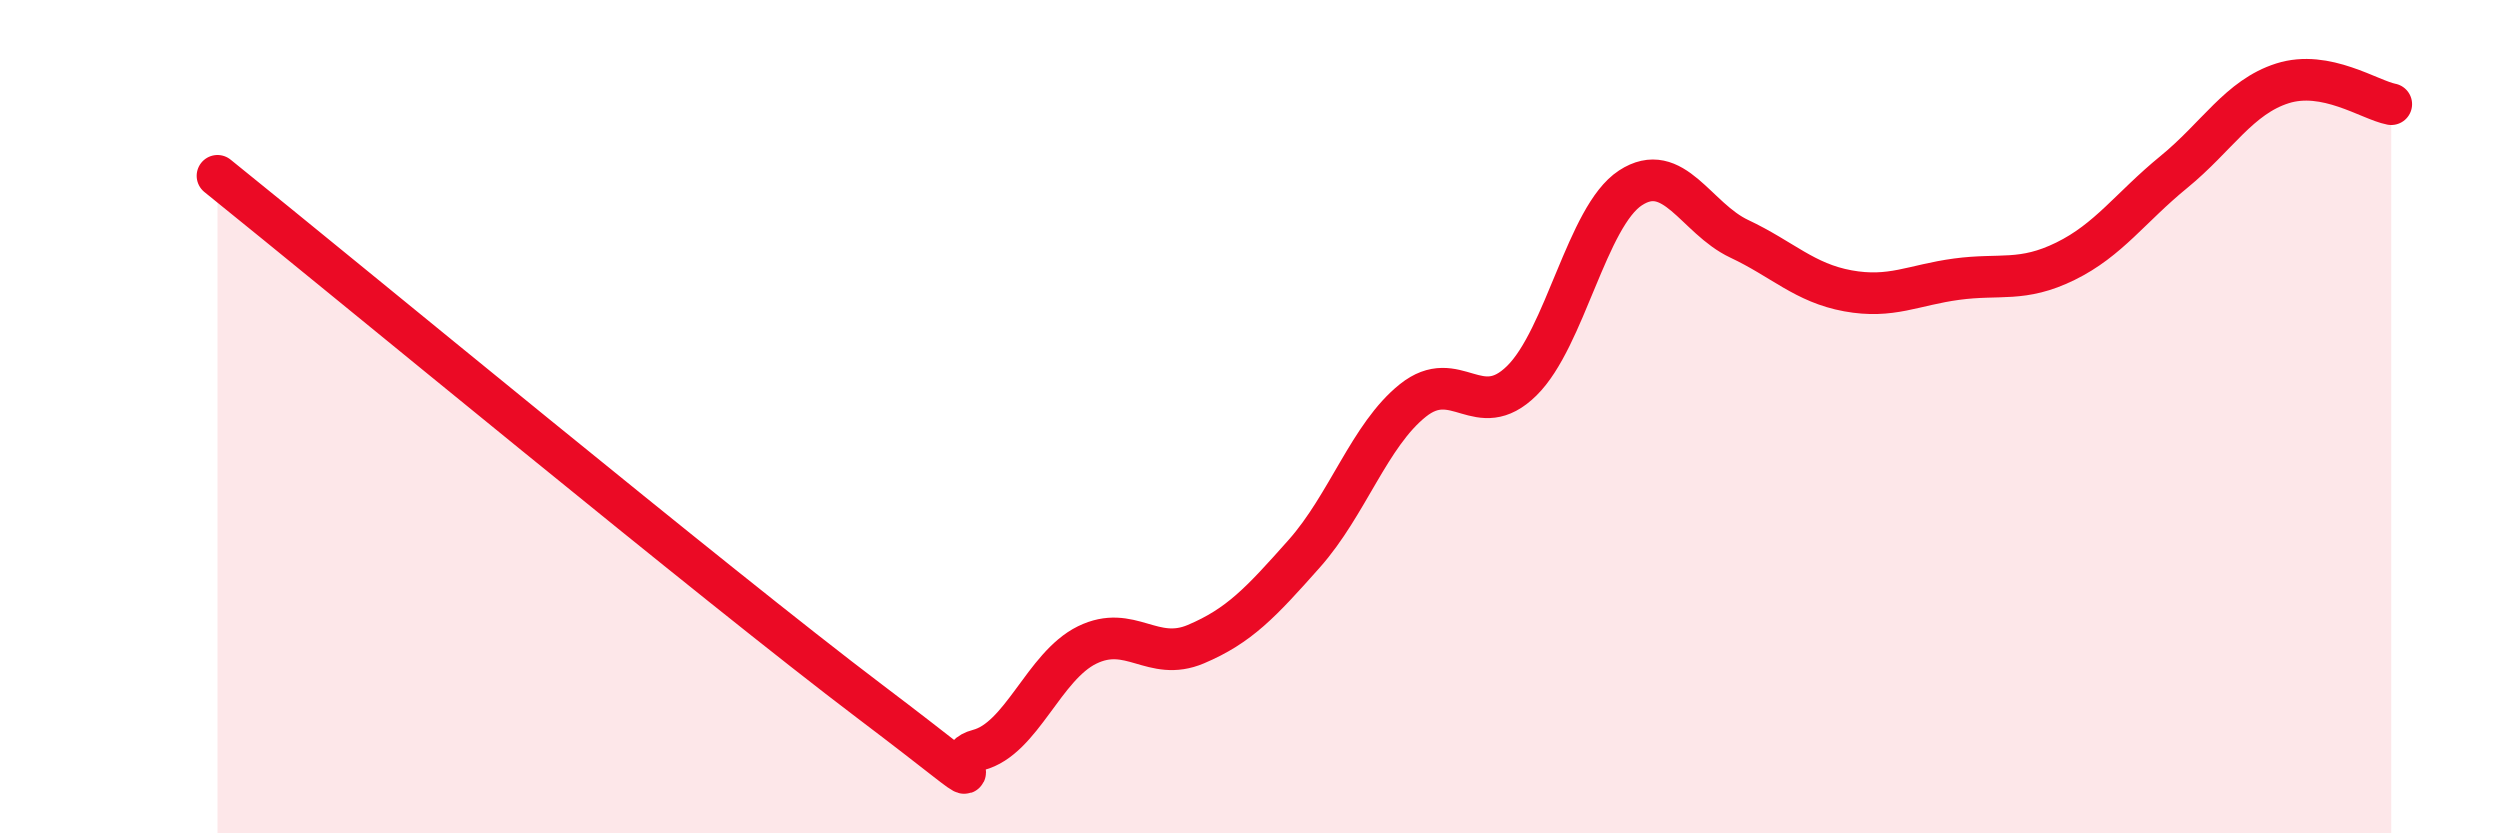
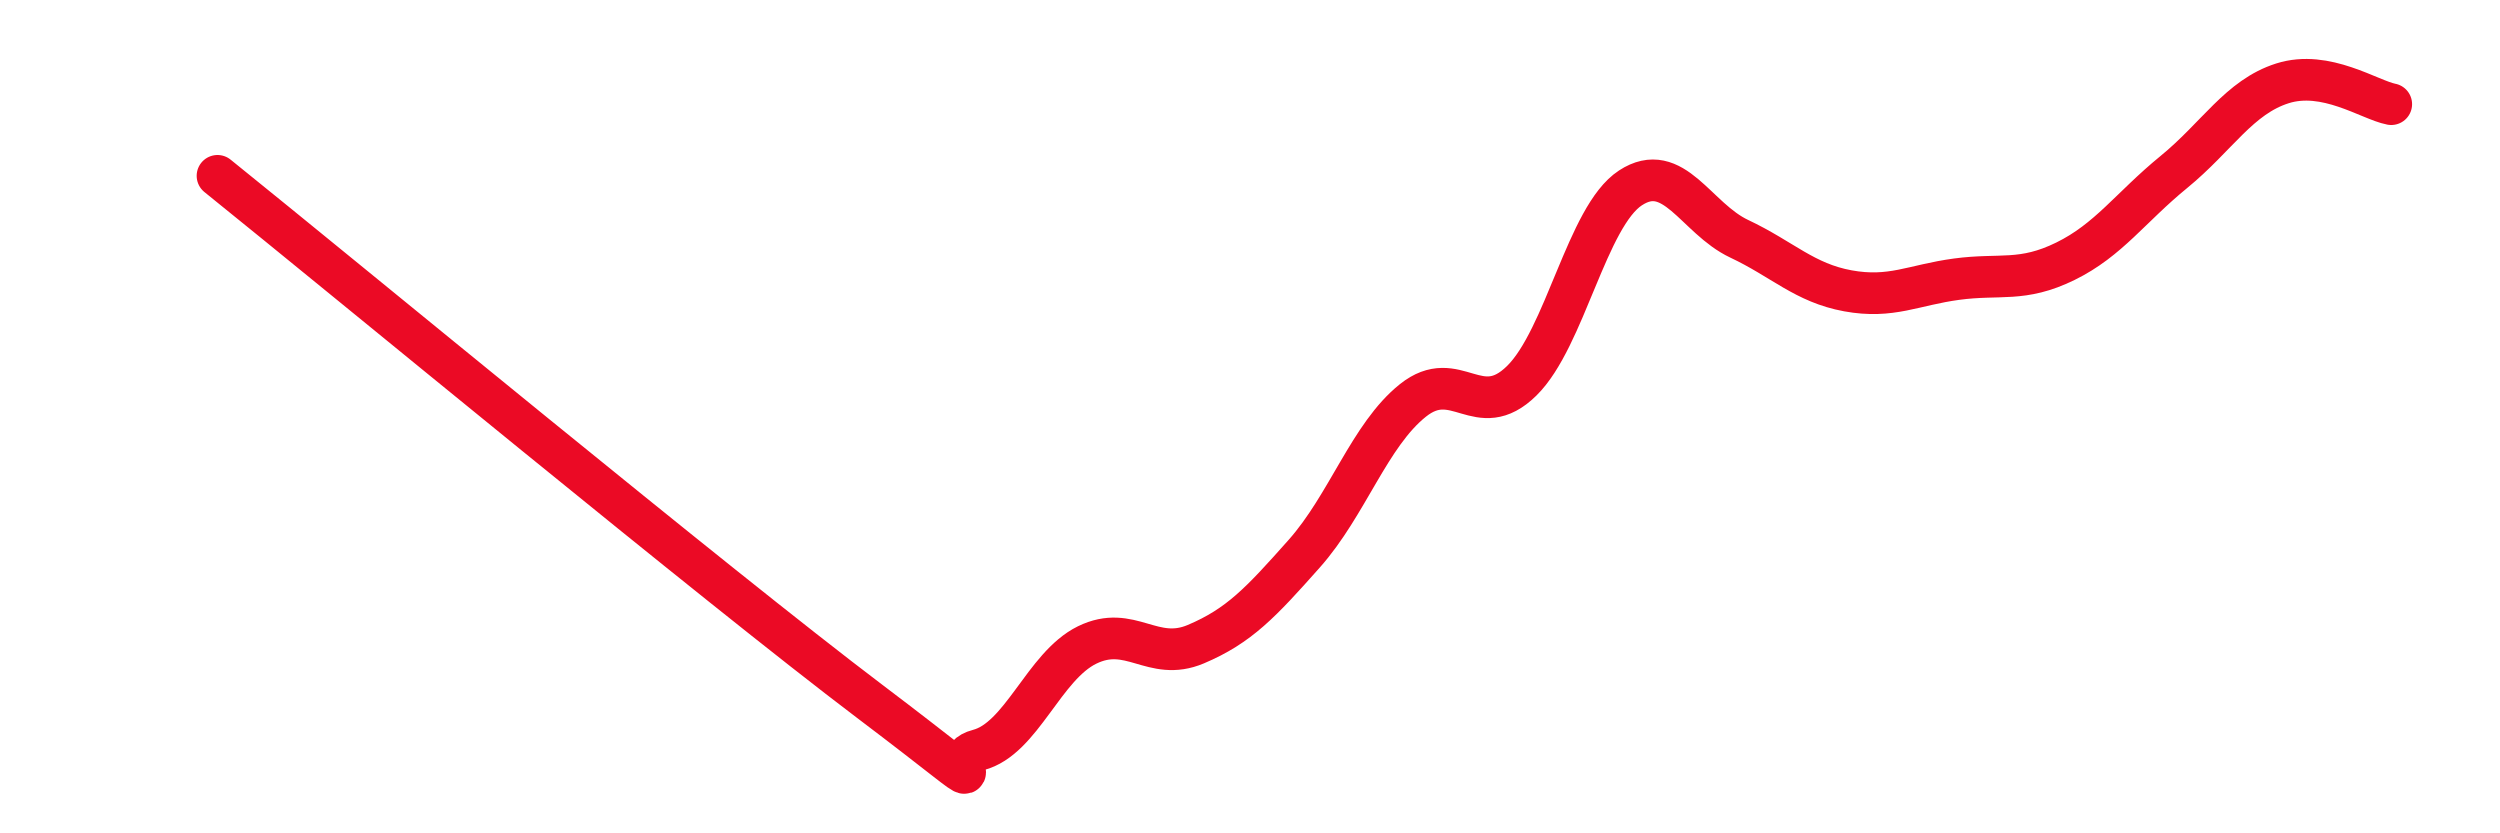
<svg xmlns="http://www.w3.org/2000/svg" width="60" height="20" viewBox="0 0 60 20">
-   <path d="M 5.22,4.22 C 8.35,6.74 17.22,14.07 20.87,16.83 C 24.52,19.59 22.44,18.27 23.48,18 C 24.52,17.73 25.05,15.99 26.09,15.48 C 27.13,14.97 27.66,15.9 28.7,15.46 C 29.74,15.02 30.26,14.46 31.3,13.29 C 32.34,12.12 32.87,10.44 33.91,9.61 C 34.95,8.78 35.48,10.16 36.52,9.14 C 37.56,8.12 38.09,5.19 39.13,4.51 C 40.17,3.83 40.7,5.24 41.74,5.73 C 42.78,6.22 43.31,6.79 44.35,6.98 C 45.39,7.17 45.92,6.84 46.96,6.7 C 48,6.56 48.53,6.78 49.57,6.27 C 50.61,5.76 51.13,4.98 52.17,4.13 C 53.21,3.28 53.74,2.33 54.78,2 C 55.82,1.67 56.87,2.4 57.39,2.5L57.39 20L5.22 20Z" fill="#EB0A25" opacity="0.1" stroke-linecap="round" stroke-linejoin="round" />
  <path d="M 5.22,4.22 C 8.35,6.74 17.22,14.07 20.87,16.83 C 24.52,19.59 22.44,18.27 23.48,18 C 24.52,17.73 25.05,15.99 26.09,15.48 C 27.13,14.97 27.66,15.9 28.7,15.46 C 29.74,15.02 30.26,14.46 31.3,13.29 C 32.34,12.12 32.87,10.44 33.91,9.61 C 34.95,8.78 35.48,10.16 36.52,9.14 C 37.56,8.12 38.09,5.19 39.13,4.51 C 40.17,3.83 40.7,5.24 41.74,5.73 C 42.78,6.22 43.31,6.79 44.35,6.98 C 45.39,7.17 45.92,6.84 46.96,6.7 C 48,6.56 48.53,6.78 49.57,6.27 C 50.61,5.76 51.13,4.98 52.17,4.13 C 53.21,3.28 53.74,2.33 54.78,2 C 55.82,1.67 56.87,2.4 57.39,2.5" stroke="#EB0A25" stroke-width="1" fill="none" stroke-linecap="round" stroke-linejoin="round" />
</svg>